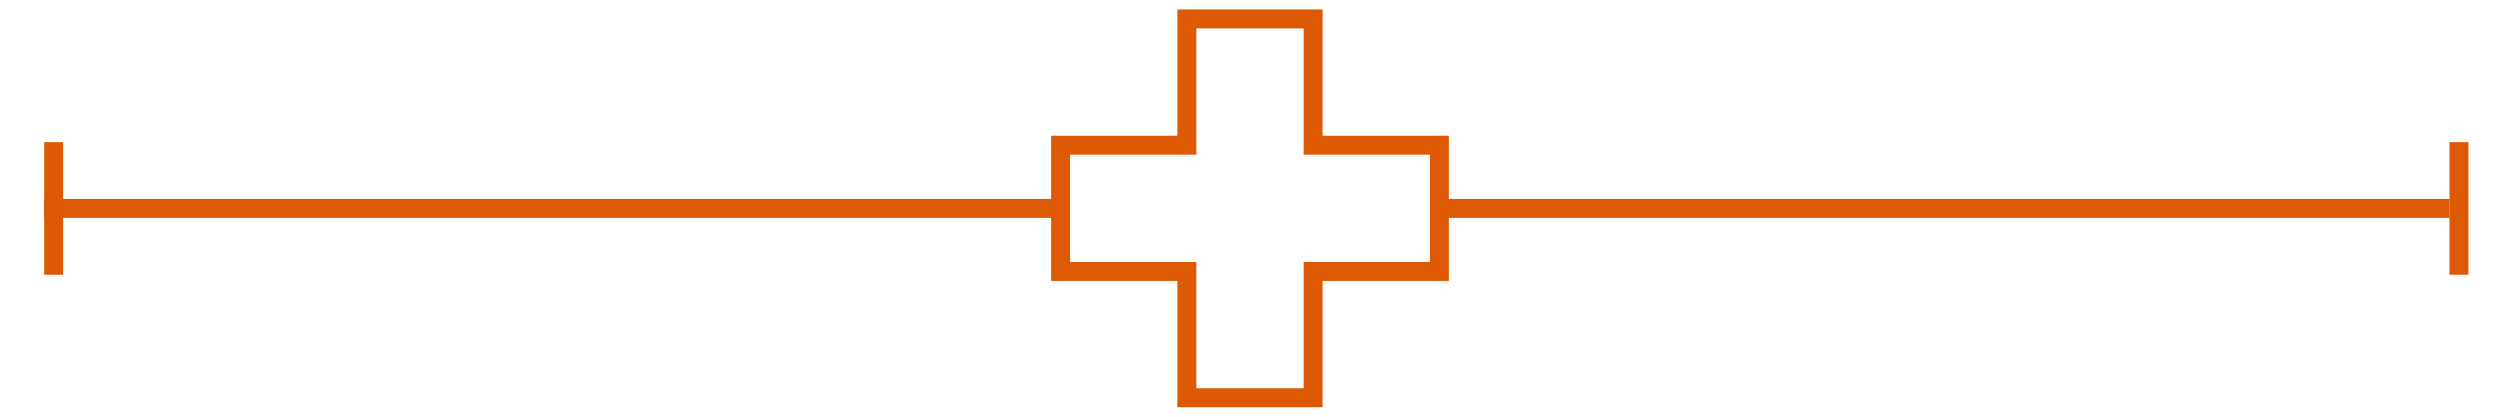
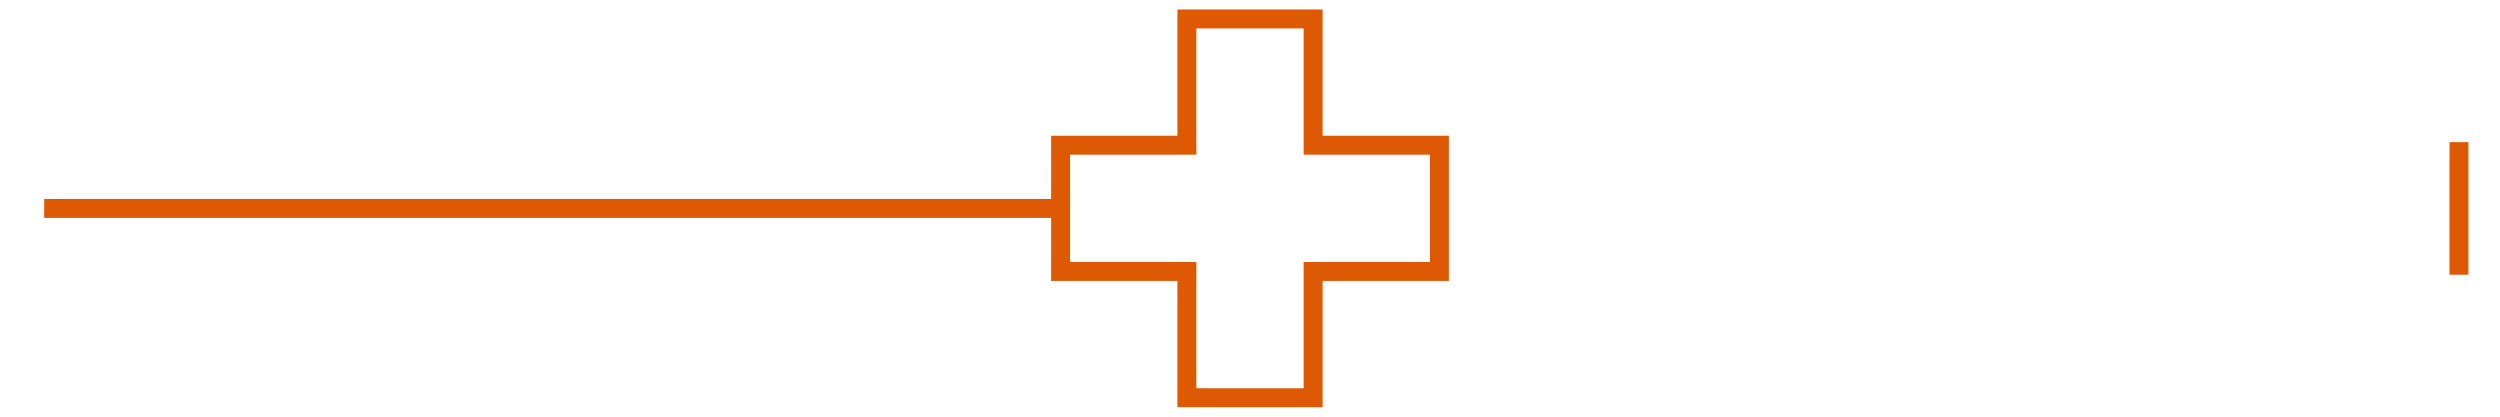
<svg xmlns="http://www.w3.org/2000/svg" version="1.1" id="Calque_1" x="0px" y="0px" width="132px" height="22px" viewBox="0 0 132 22" enable-background="new 0 0 132 22" xml:space="preserve">
  <polygon fill="none" stroke="#DD5903" stroke-miterlimit="10" points="69.333,14.333 69.333,21 62.667,21 62.667,14.333 56,14.333   56,7.667 62.667,7.667 62.667,1 69.333,1 69.333,7.667 76,7.667 76,14.333 " />
  <g>
    <g>
-       <line fill="none" stroke="#DD5903" stroke-miterlimit="10" x1="129.333" y1="11.005" x2="76.333" y2="11.005" />
      <g>
        <rect x="129.333" y="7.505" fill="#DD5903" width="1" height="7" />
      </g>
    </g>
  </g>
  <g>
    <g>
      <line fill="none" stroke="#DD5903" stroke-miterlimit="10" x1="2.333" y1="11.005" x2="56.333" y2="11.005" />
      <g>
-         <rect x="2.333" y="7.505" fill="#DD5903" width="1" height="7" />
-       </g>
+         </g>
    </g>
  </g>
</svg>